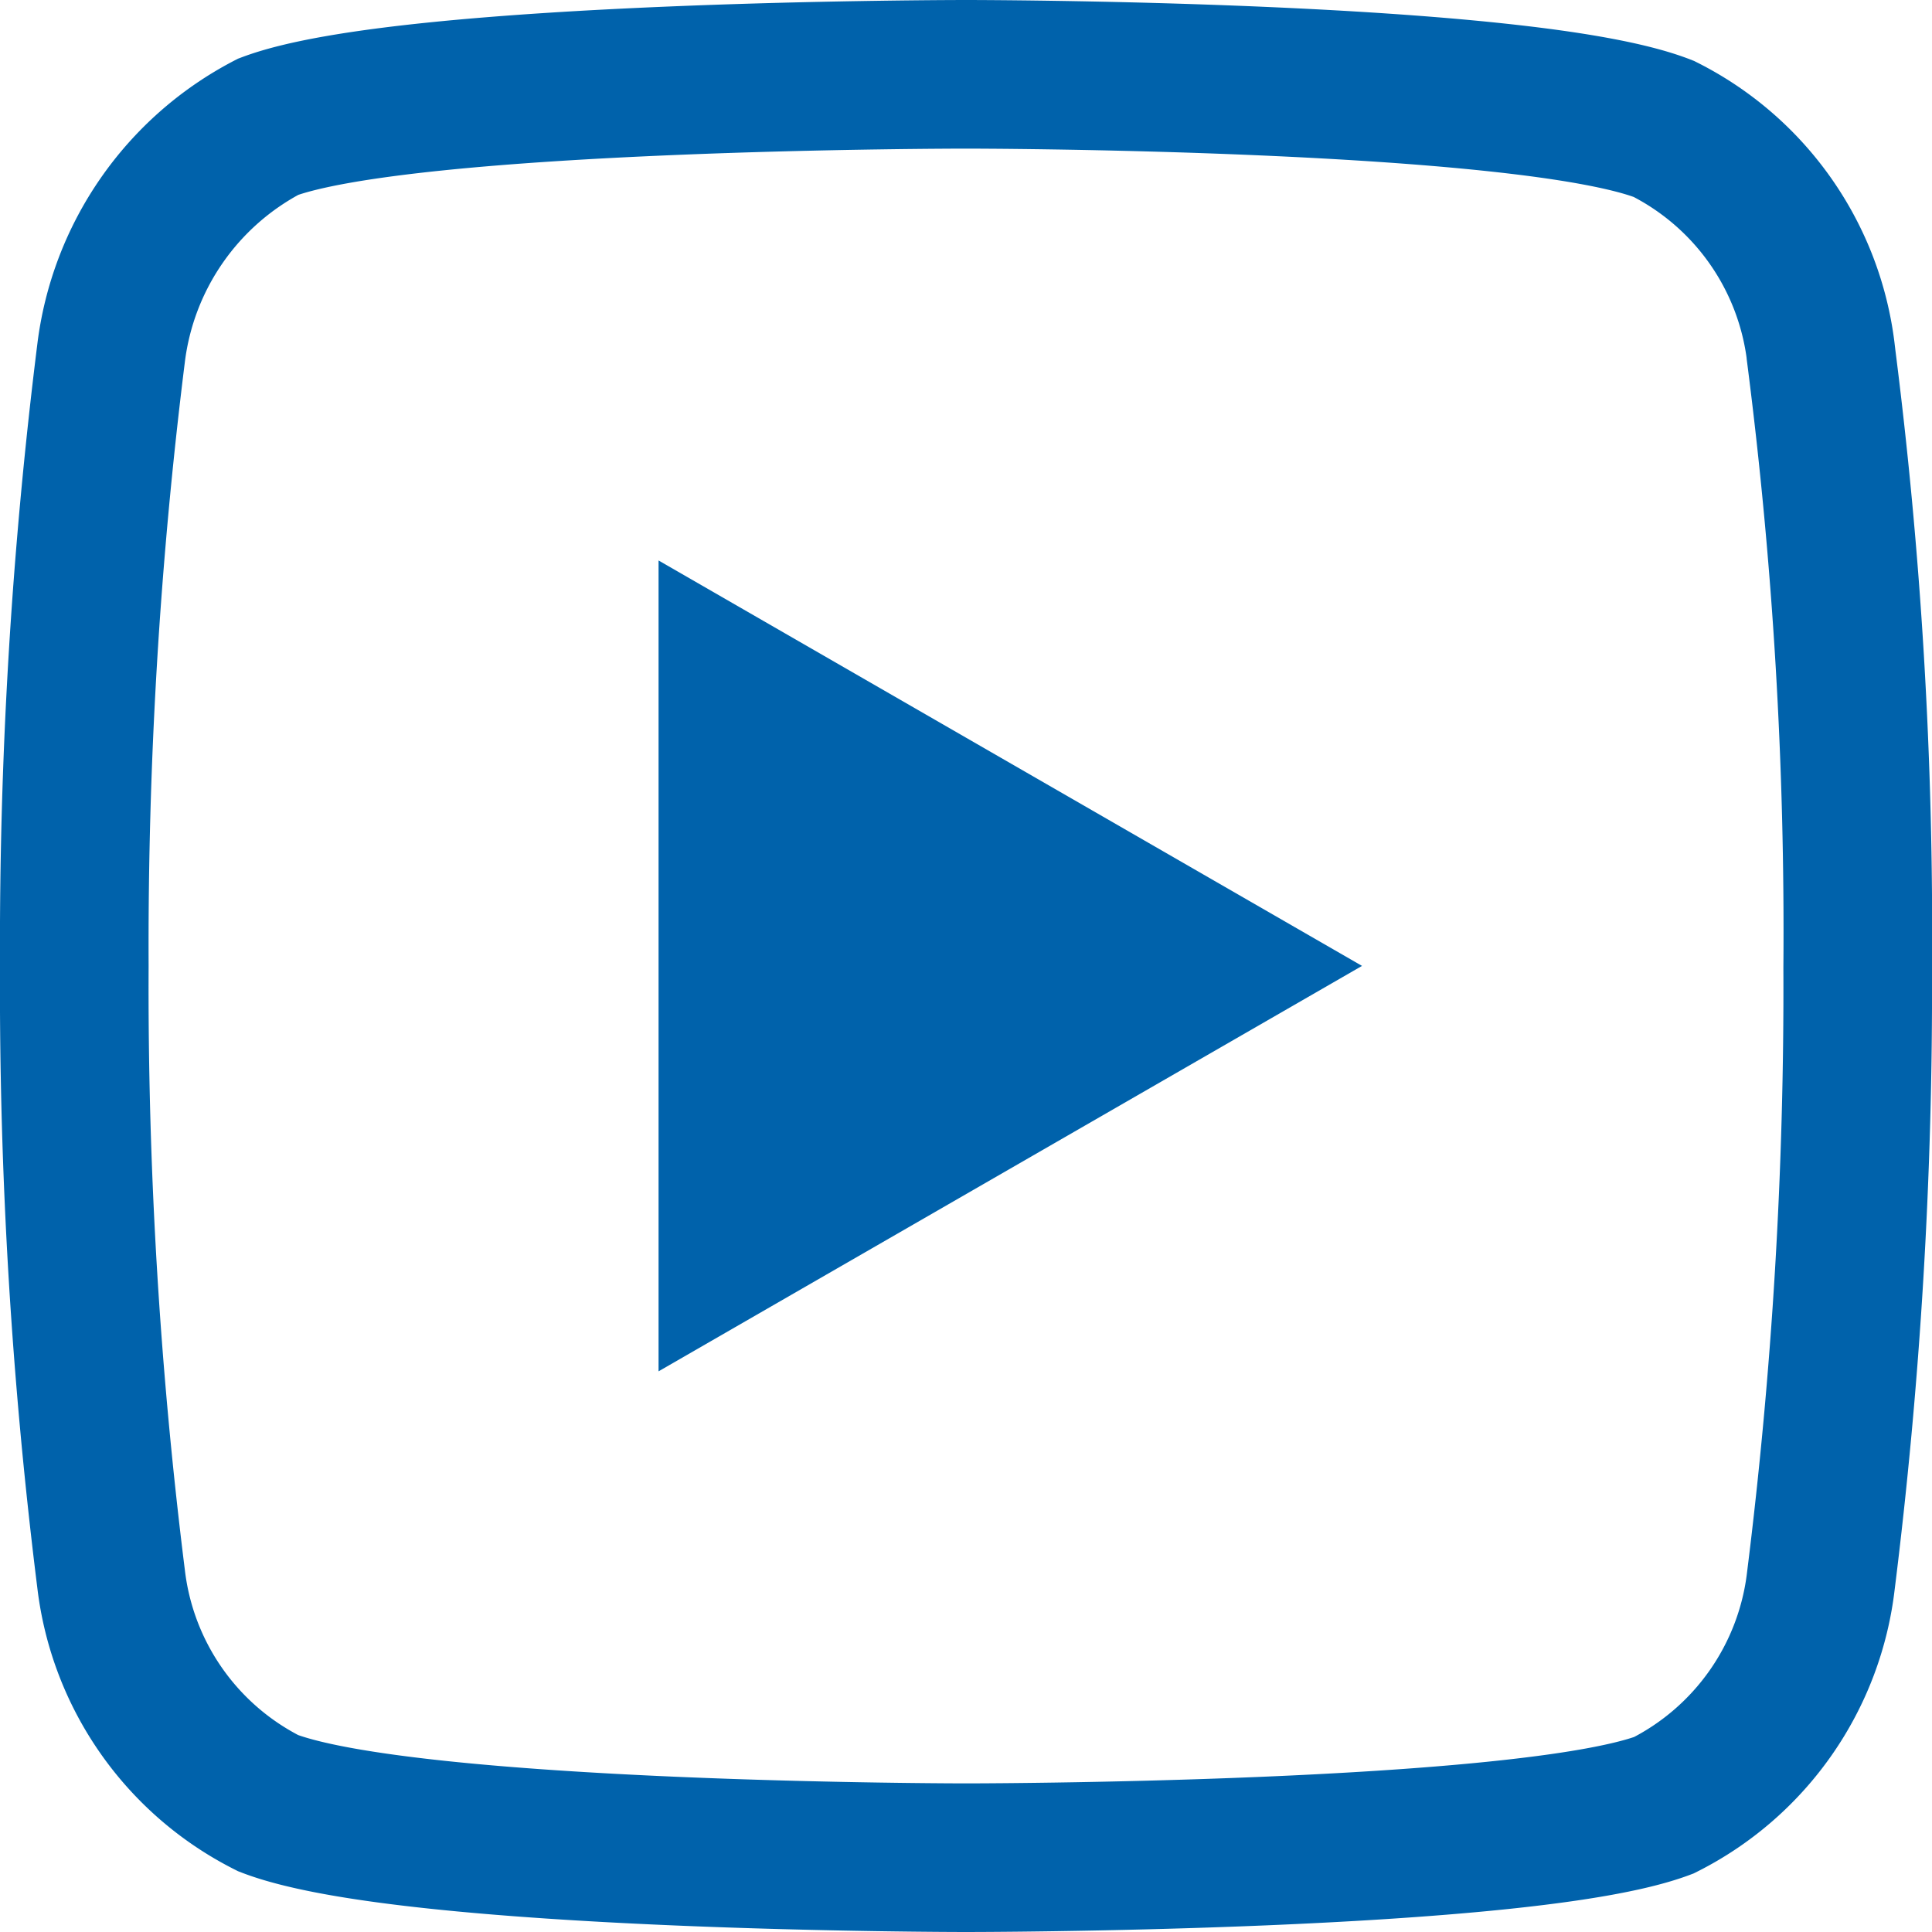
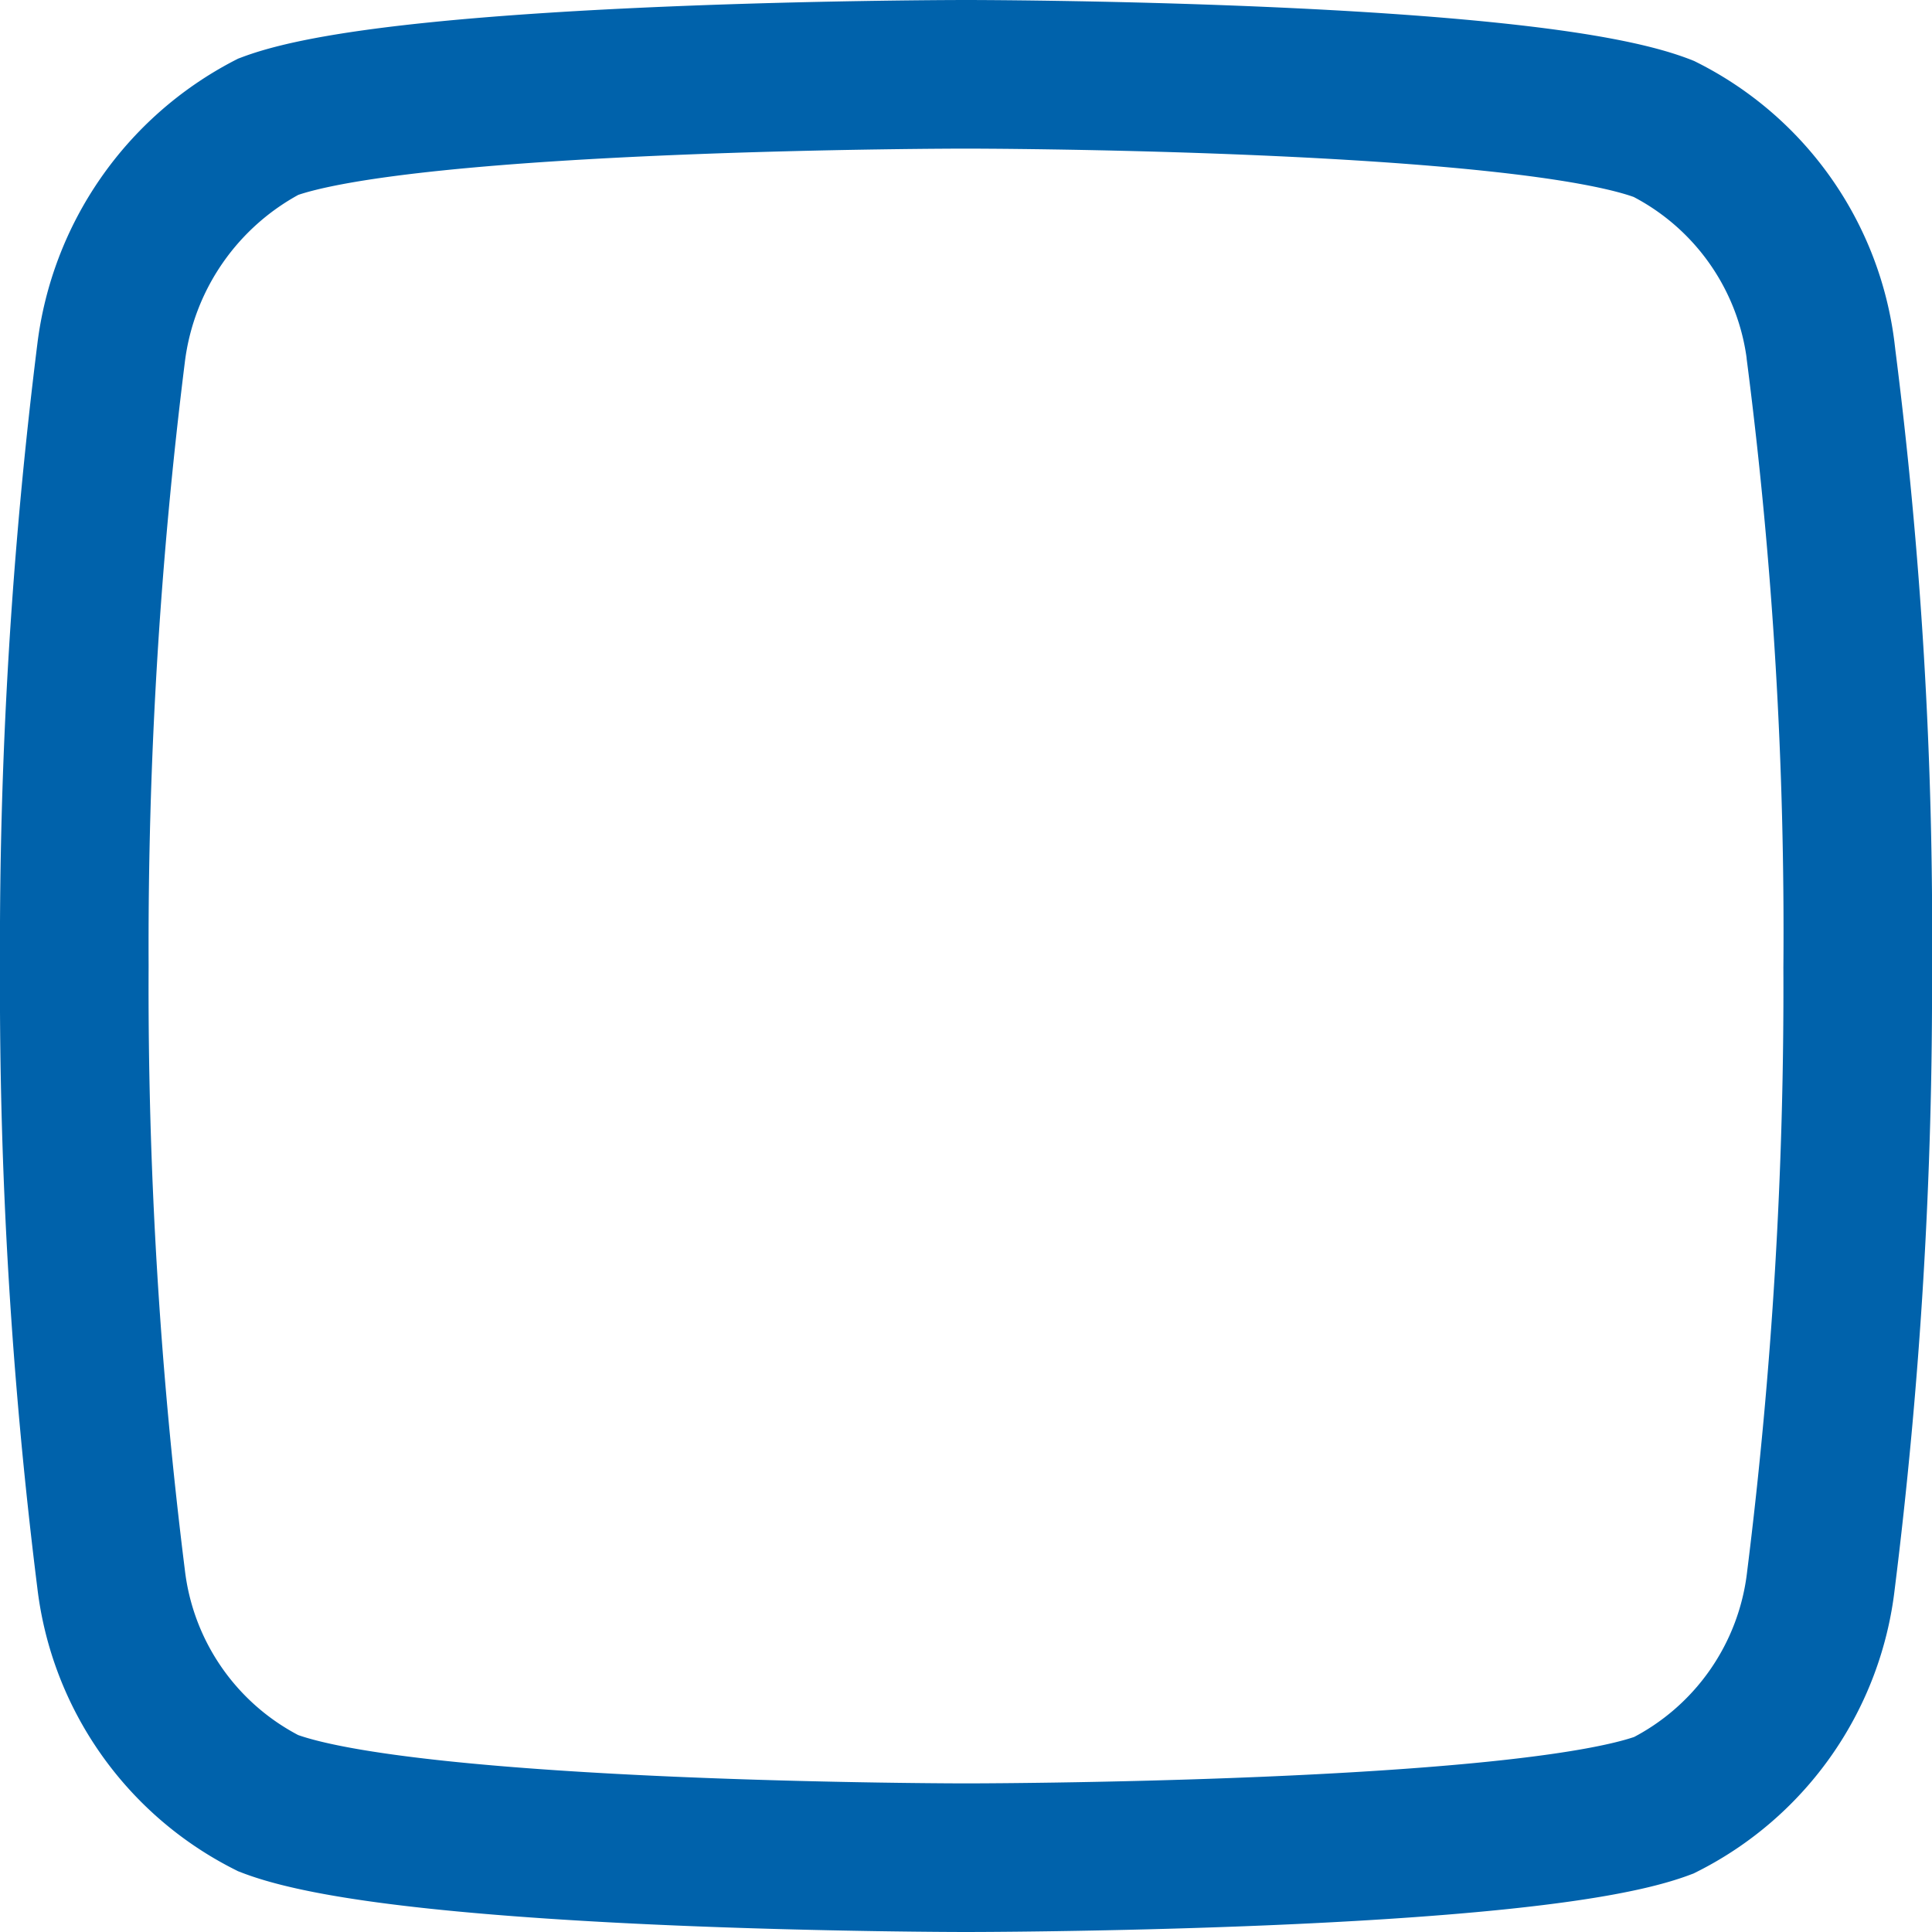
<svg xmlns="http://www.w3.org/2000/svg" width="19.5" height="19.5" viewBox="0 0 19.5 19.5">
  <g id="YouTube-Logo.wine" transform="translate(88.75 -32.25)">
    <g id="g7433">
      <g id="Group_3098" transform="translate(-88 33)">
        <path id="path7429" d="M17.629,2.816A2.916,2.916,0,0,0,16.043.551C14.634,0,9,0,9,0S3.366,0,1.957.529A2.988,2.988,0,0,0,.371,2.816,48.2,48.2,0,0,0,0,9a48.018,48.018,0,0,0,.371,6.184,2.916,2.916,0,0,0,1.586,2.266C3.381,18,9,18,9,18s5.634,0,7.043-.529A2.916,2.916,0,0,0,17.629,15.2,48.2,48.2,0,0,0,18,9.021a45.762,45.762,0,0,0-.371-6.2Z" fill="none" stroke="#0062ab" stroke-width="1.5" />
-         <path id="polygon7431" d="M48.6,24.3v8.184l7.1-4.092Z" transform="translate(-42.703 -19.393)" fill="#0062ab" />
      </g>
    </g>
  </g>
</svg>